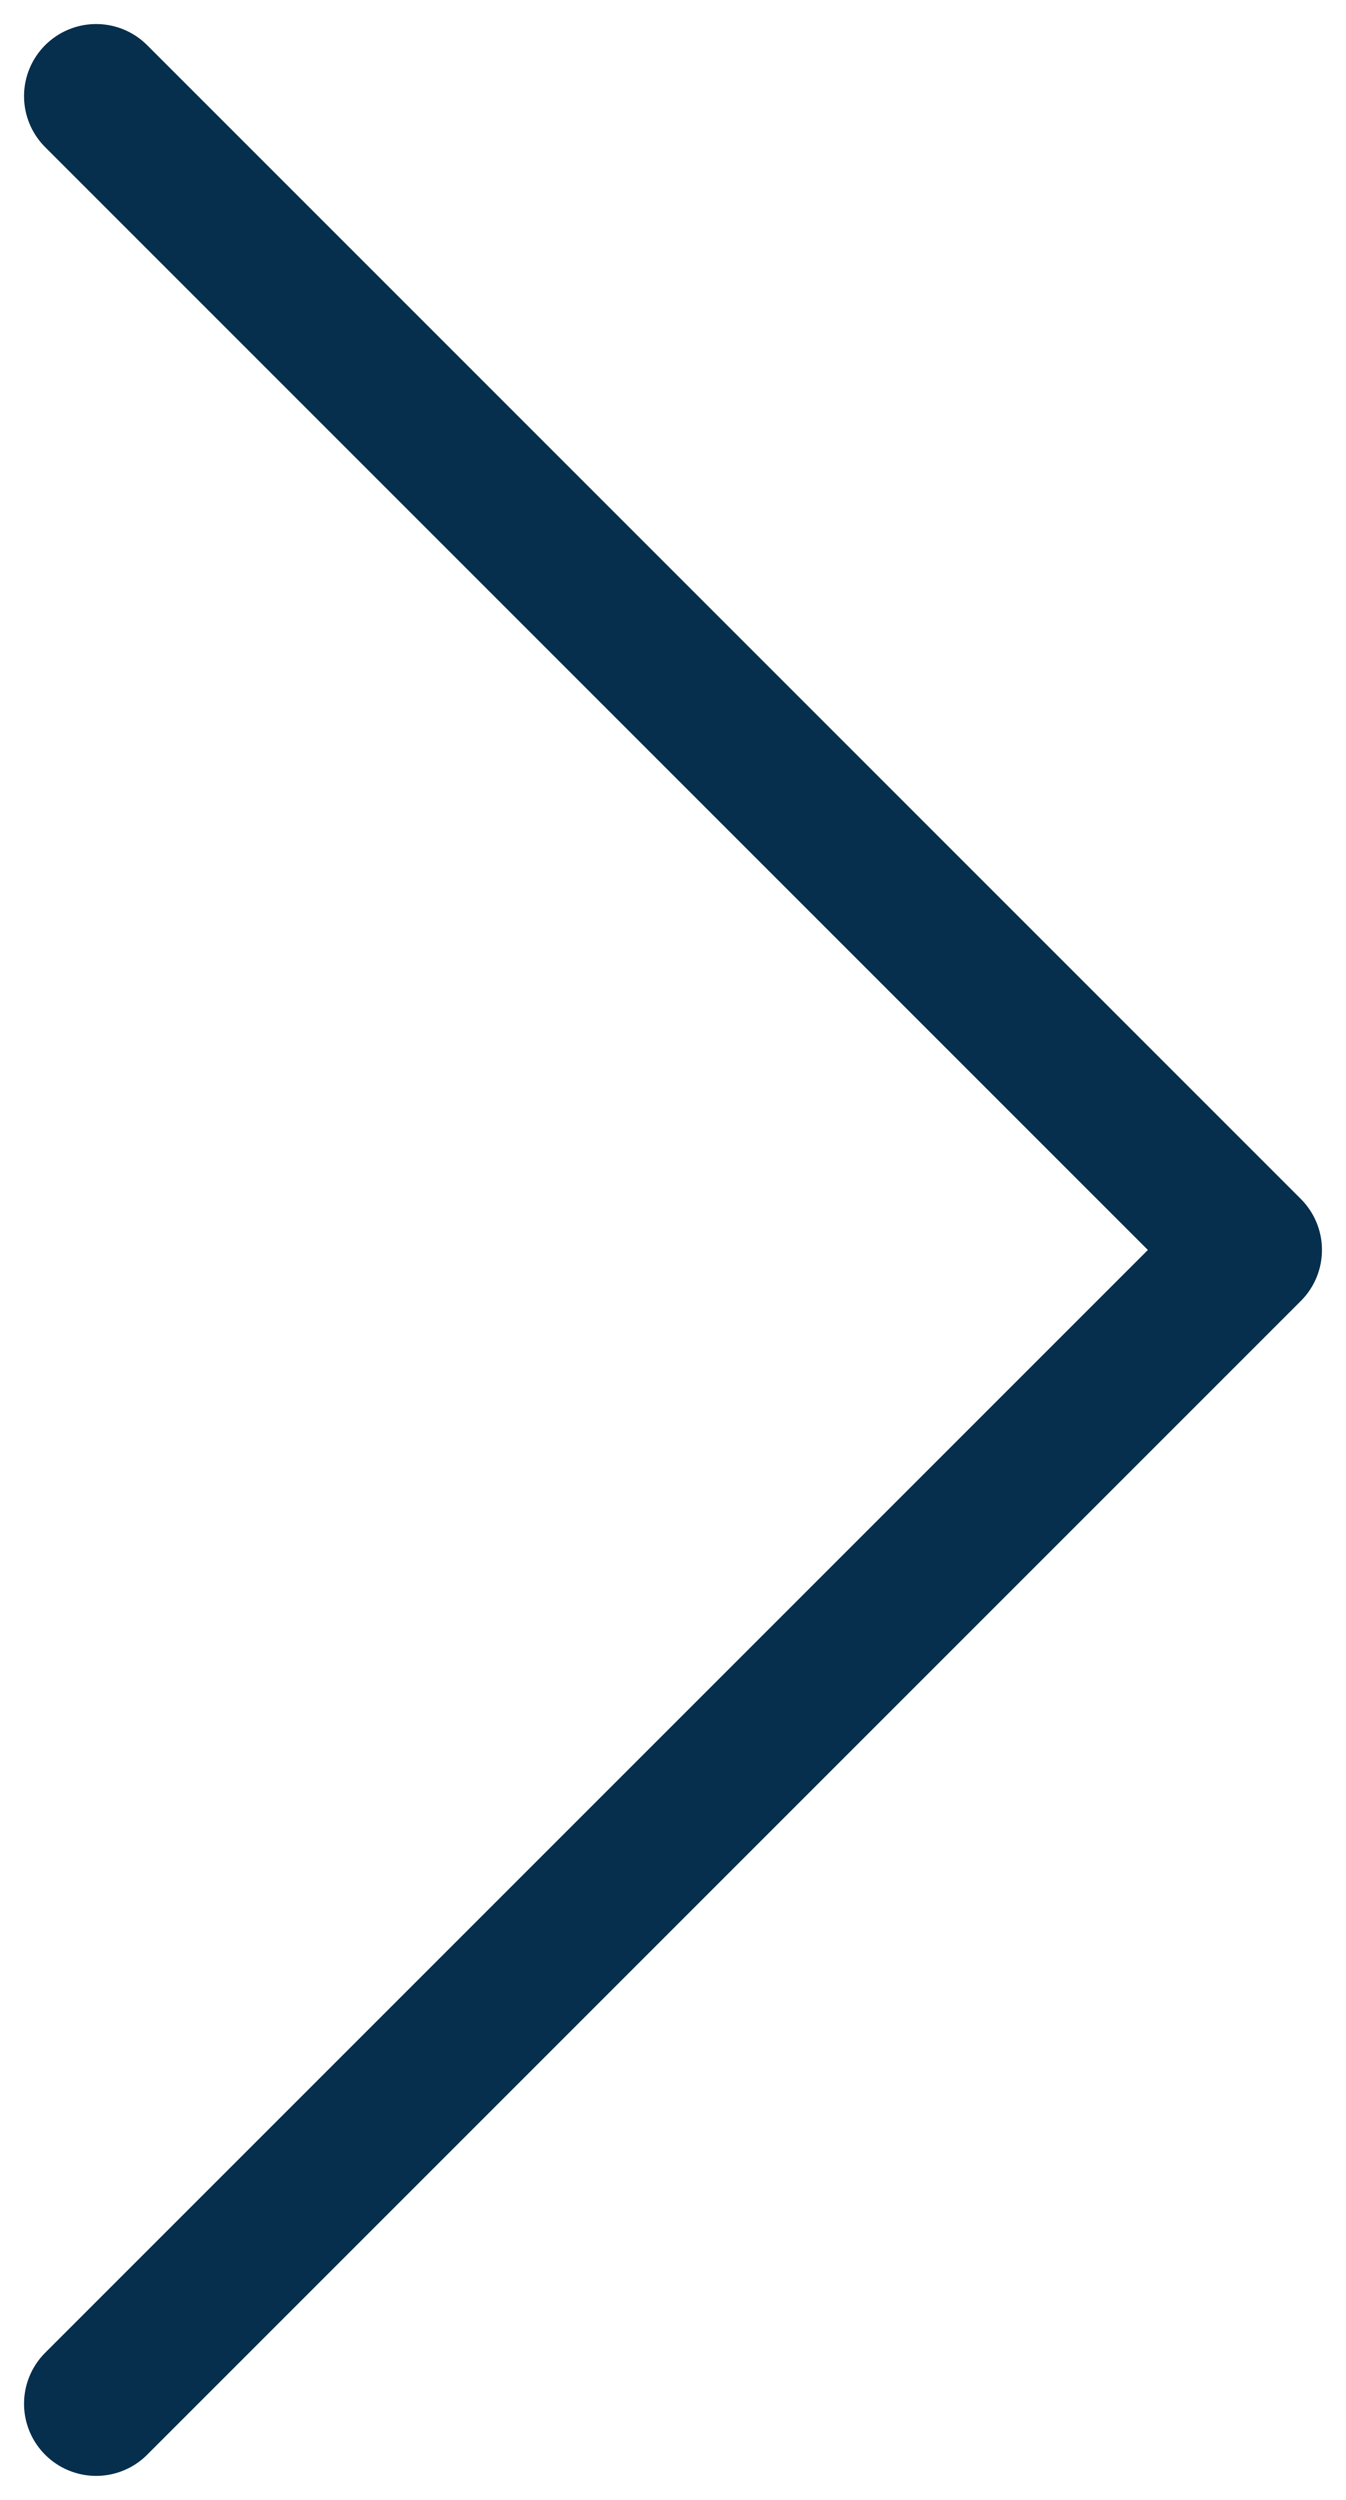
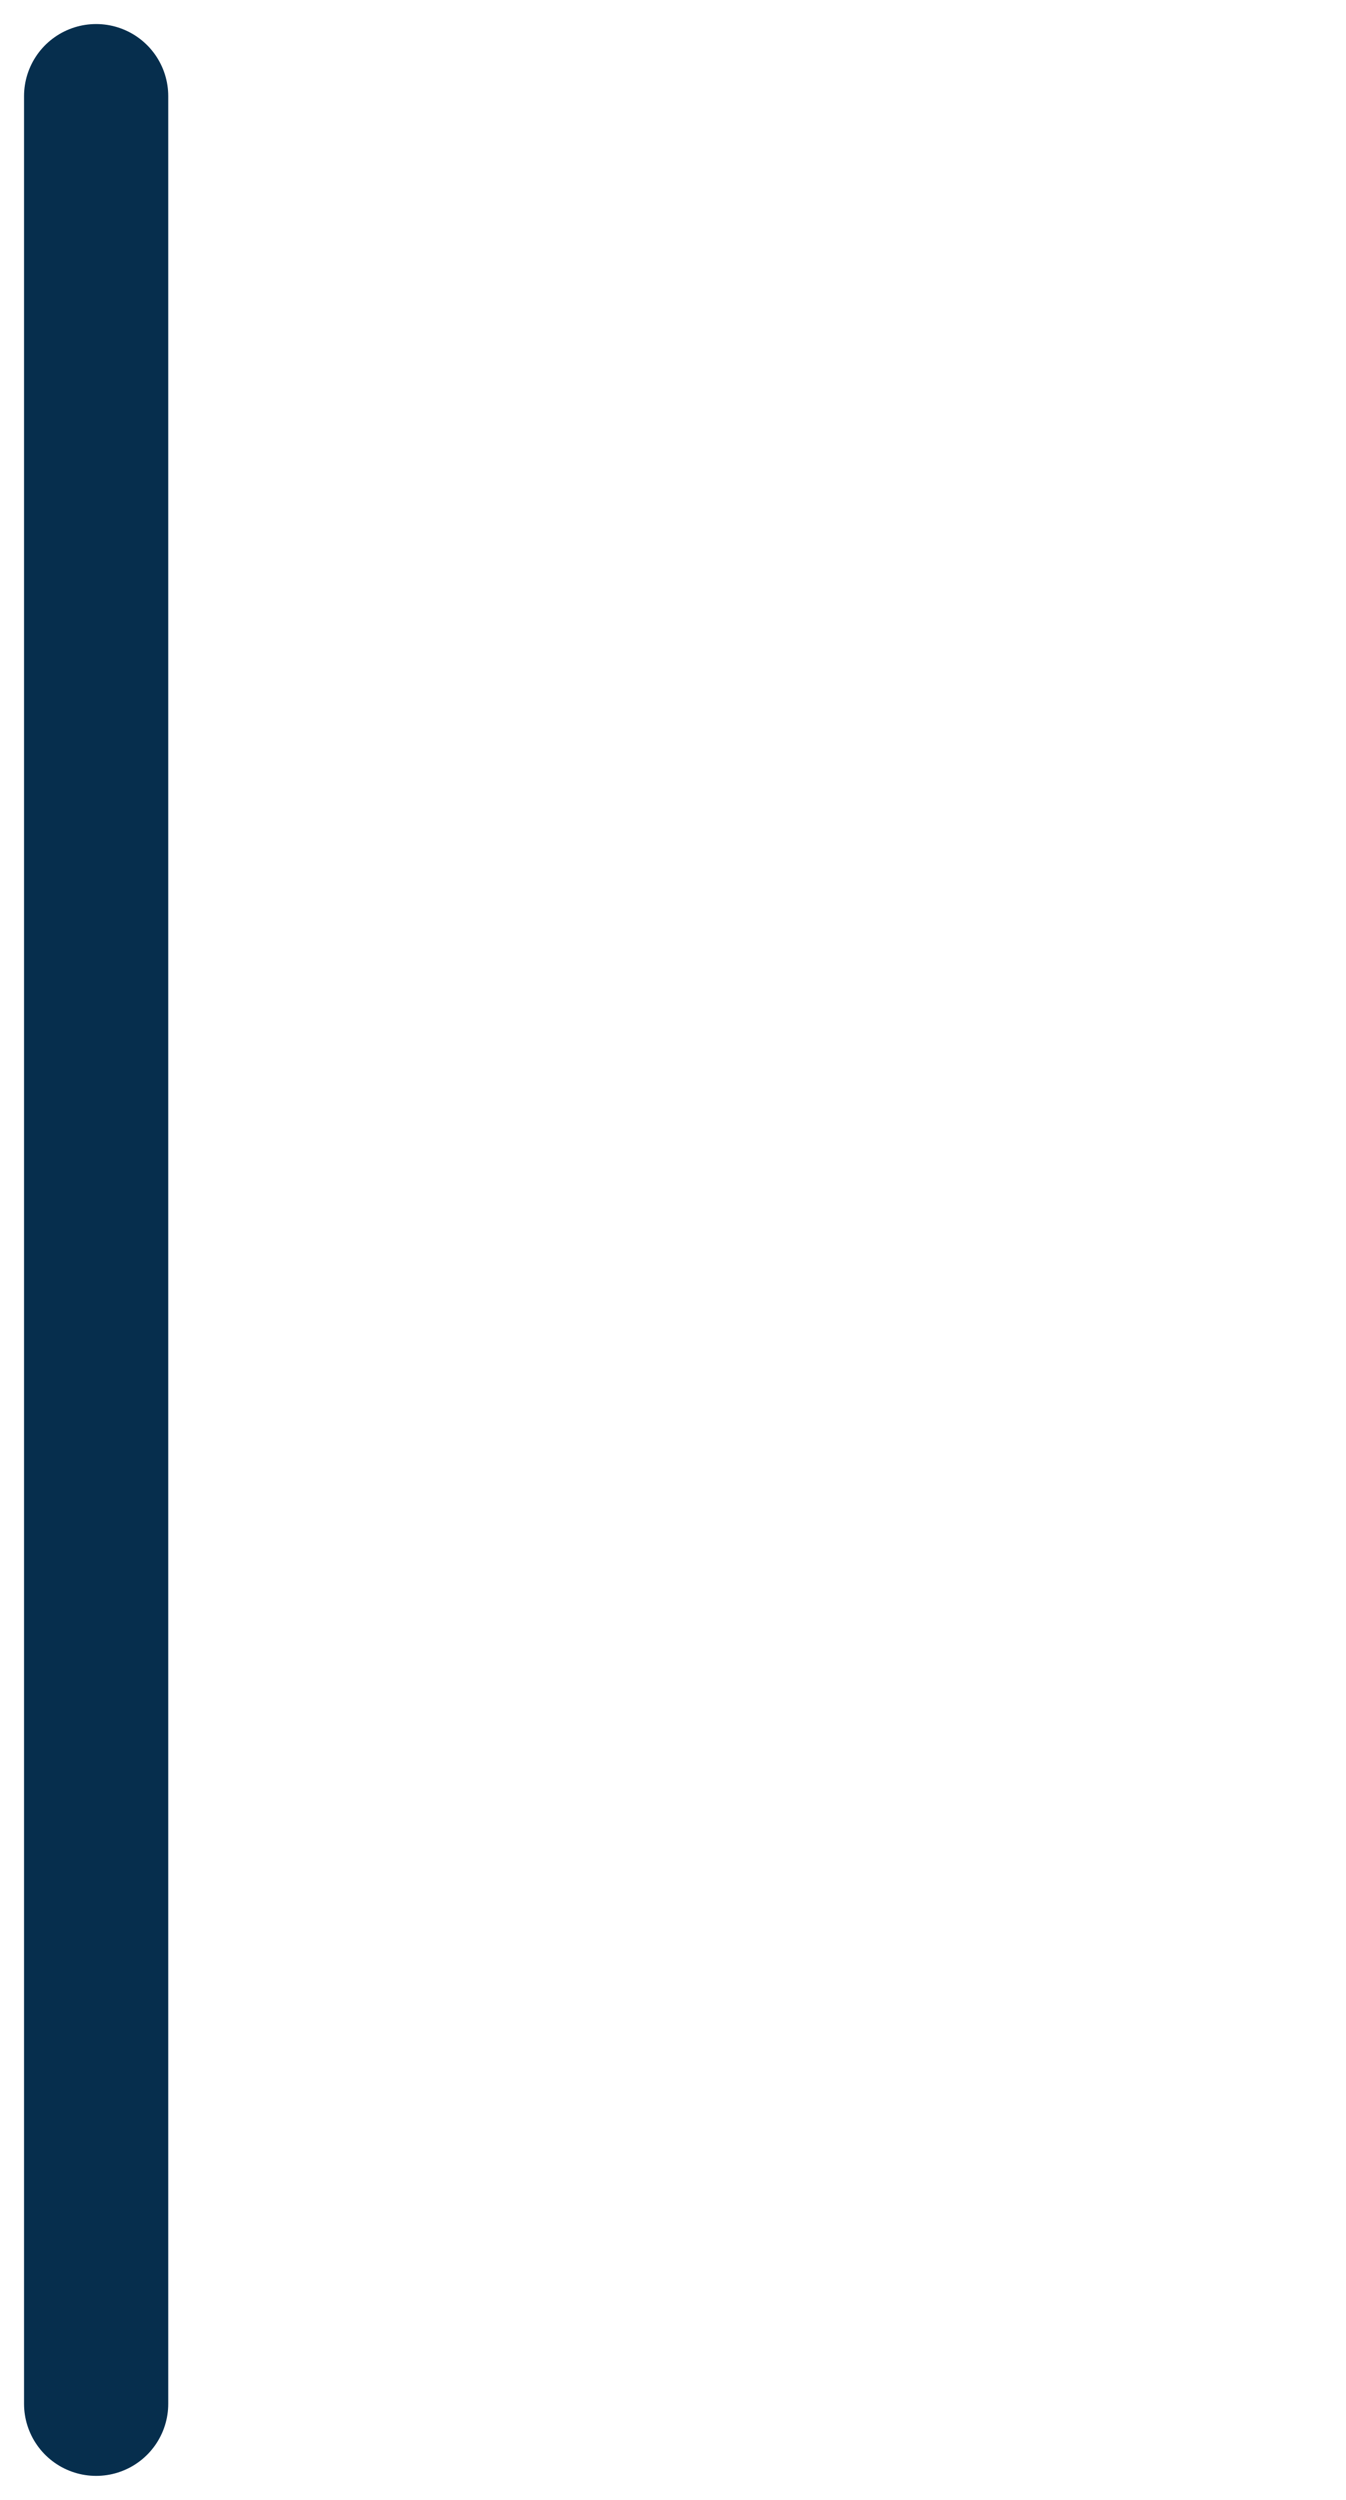
<svg xmlns="http://www.w3.org/2000/svg" width="14" height="26" viewBox="0 0 14 26" fill="none">
-   <path d="M1 25L13 13L1 1" stroke="#062E4D" stroke-width="1.5" stroke-linecap="round" stroke-linejoin="round" />
+   <path d="M1 25L1 1" stroke="#062E4D" stroke-width="1.5" stroke-linecap="round" stroke-linejoin="round" />
</svg>